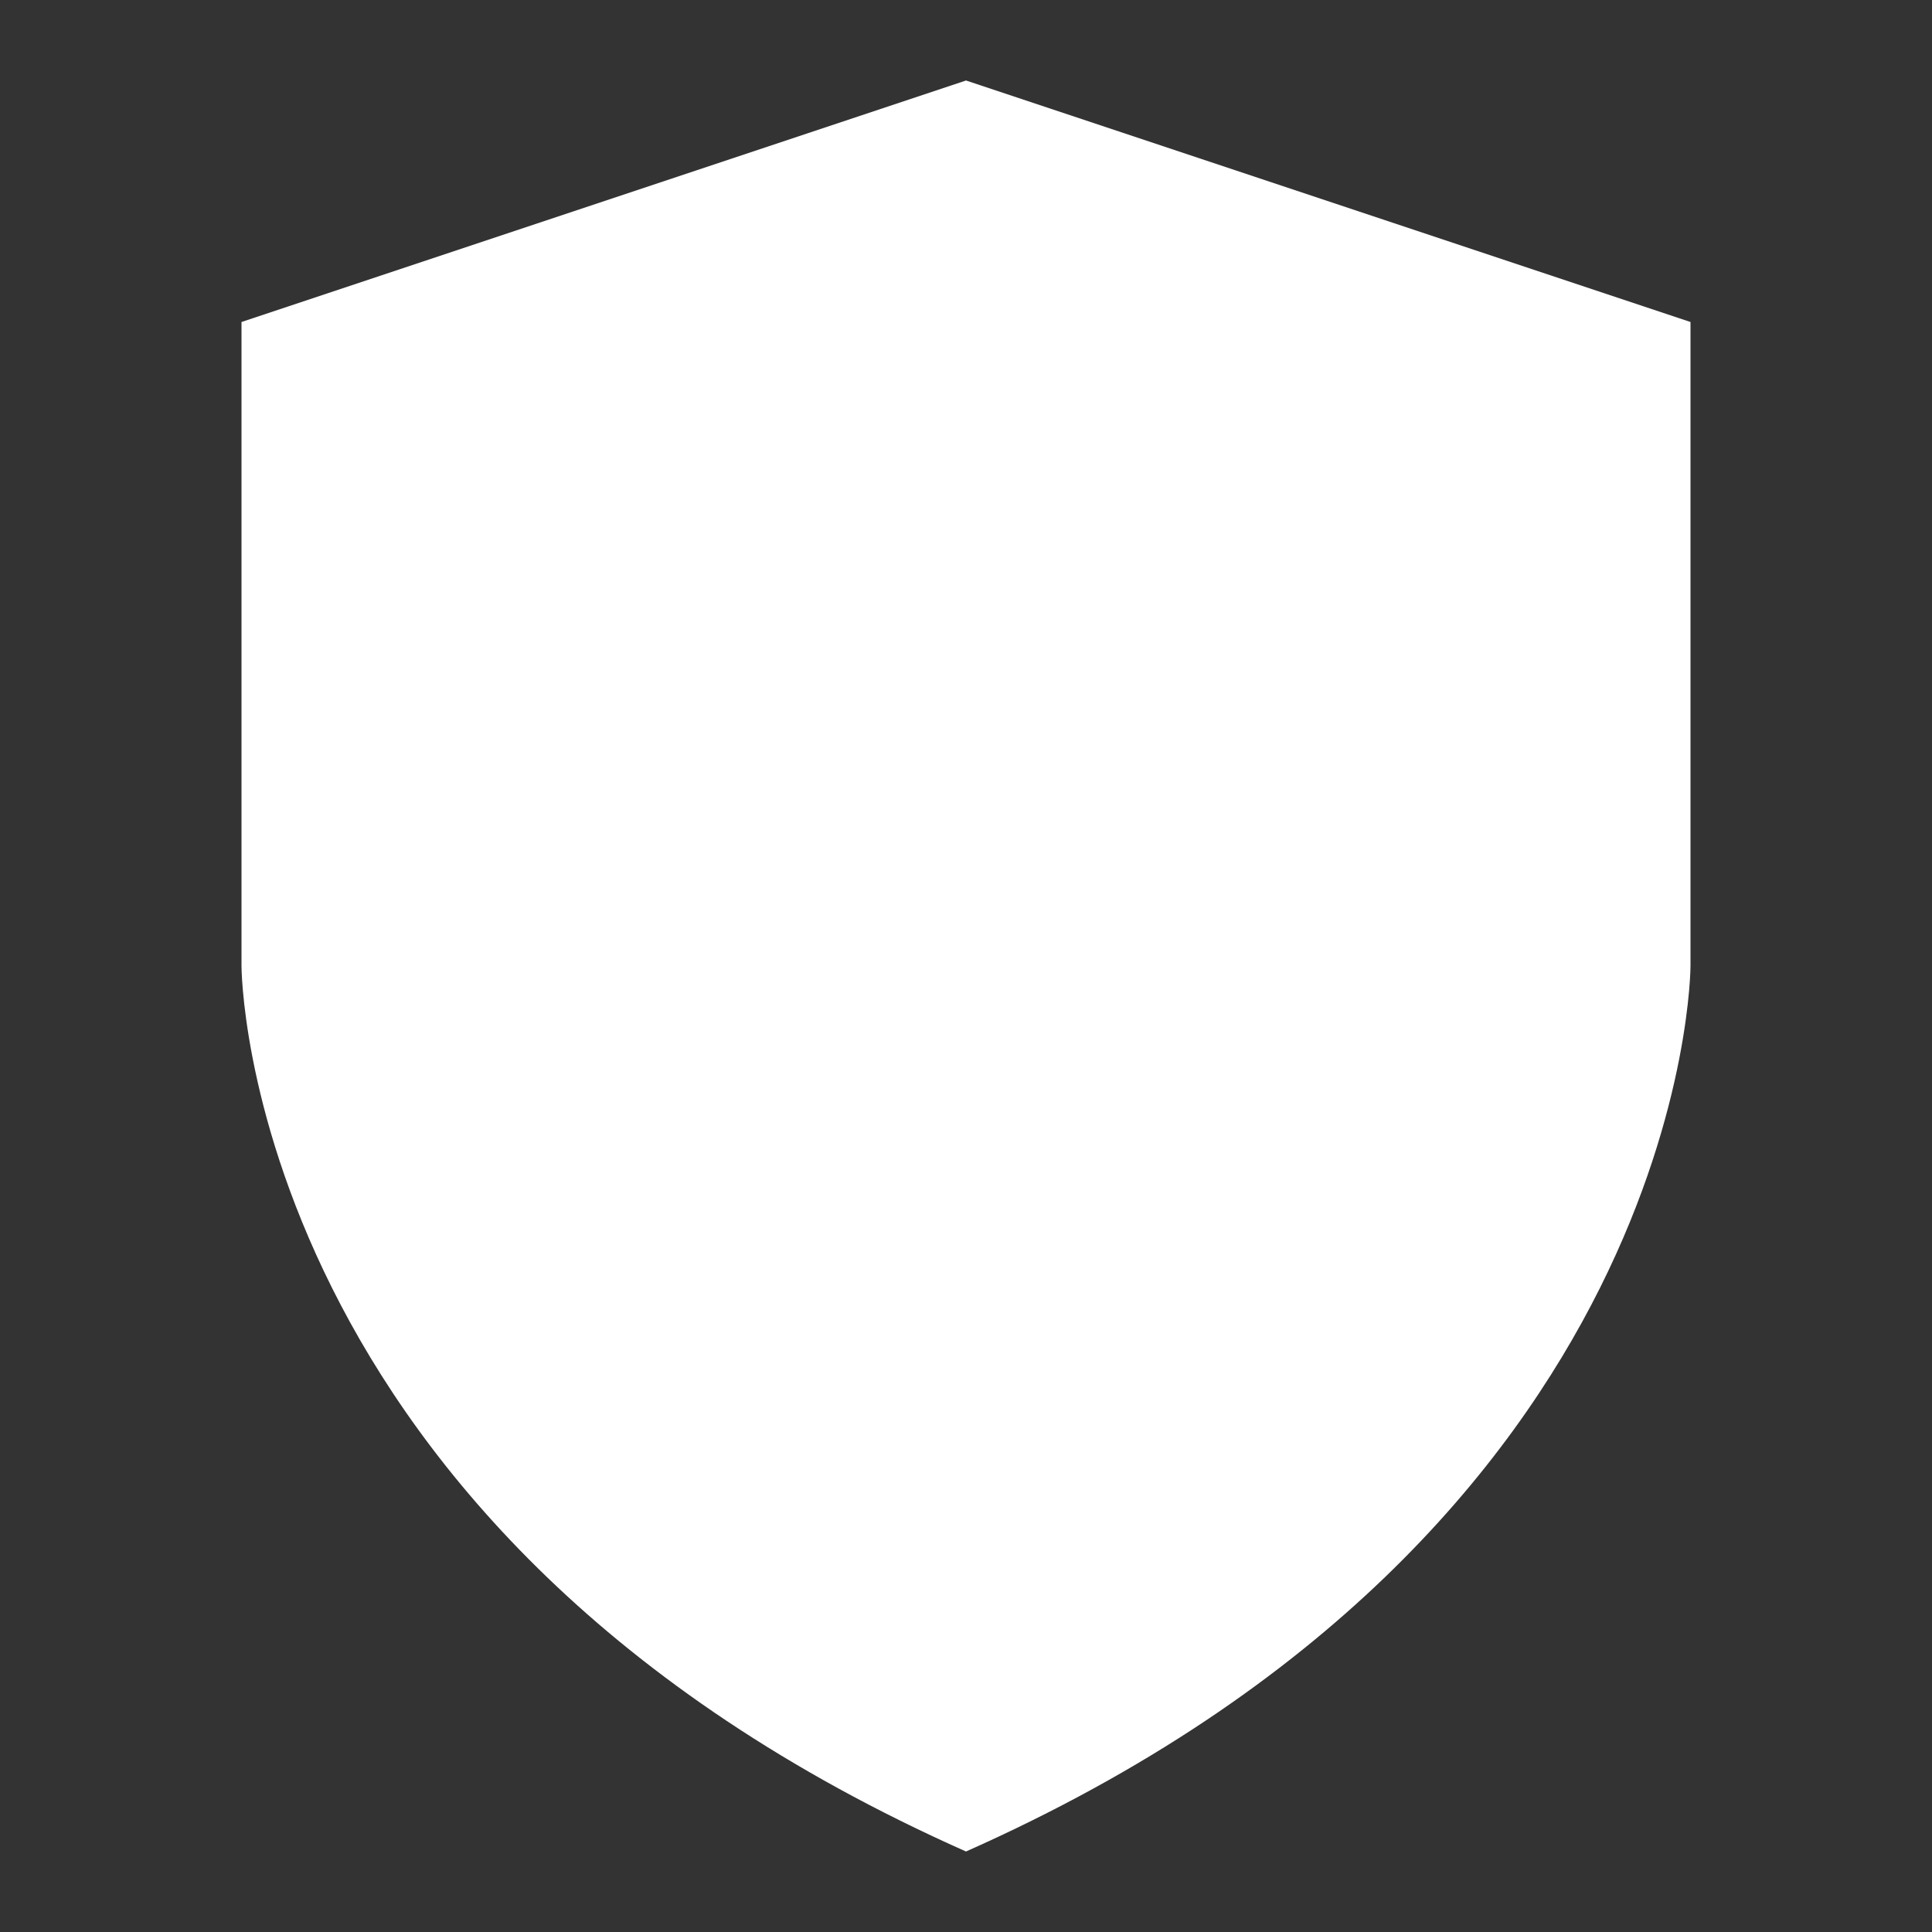
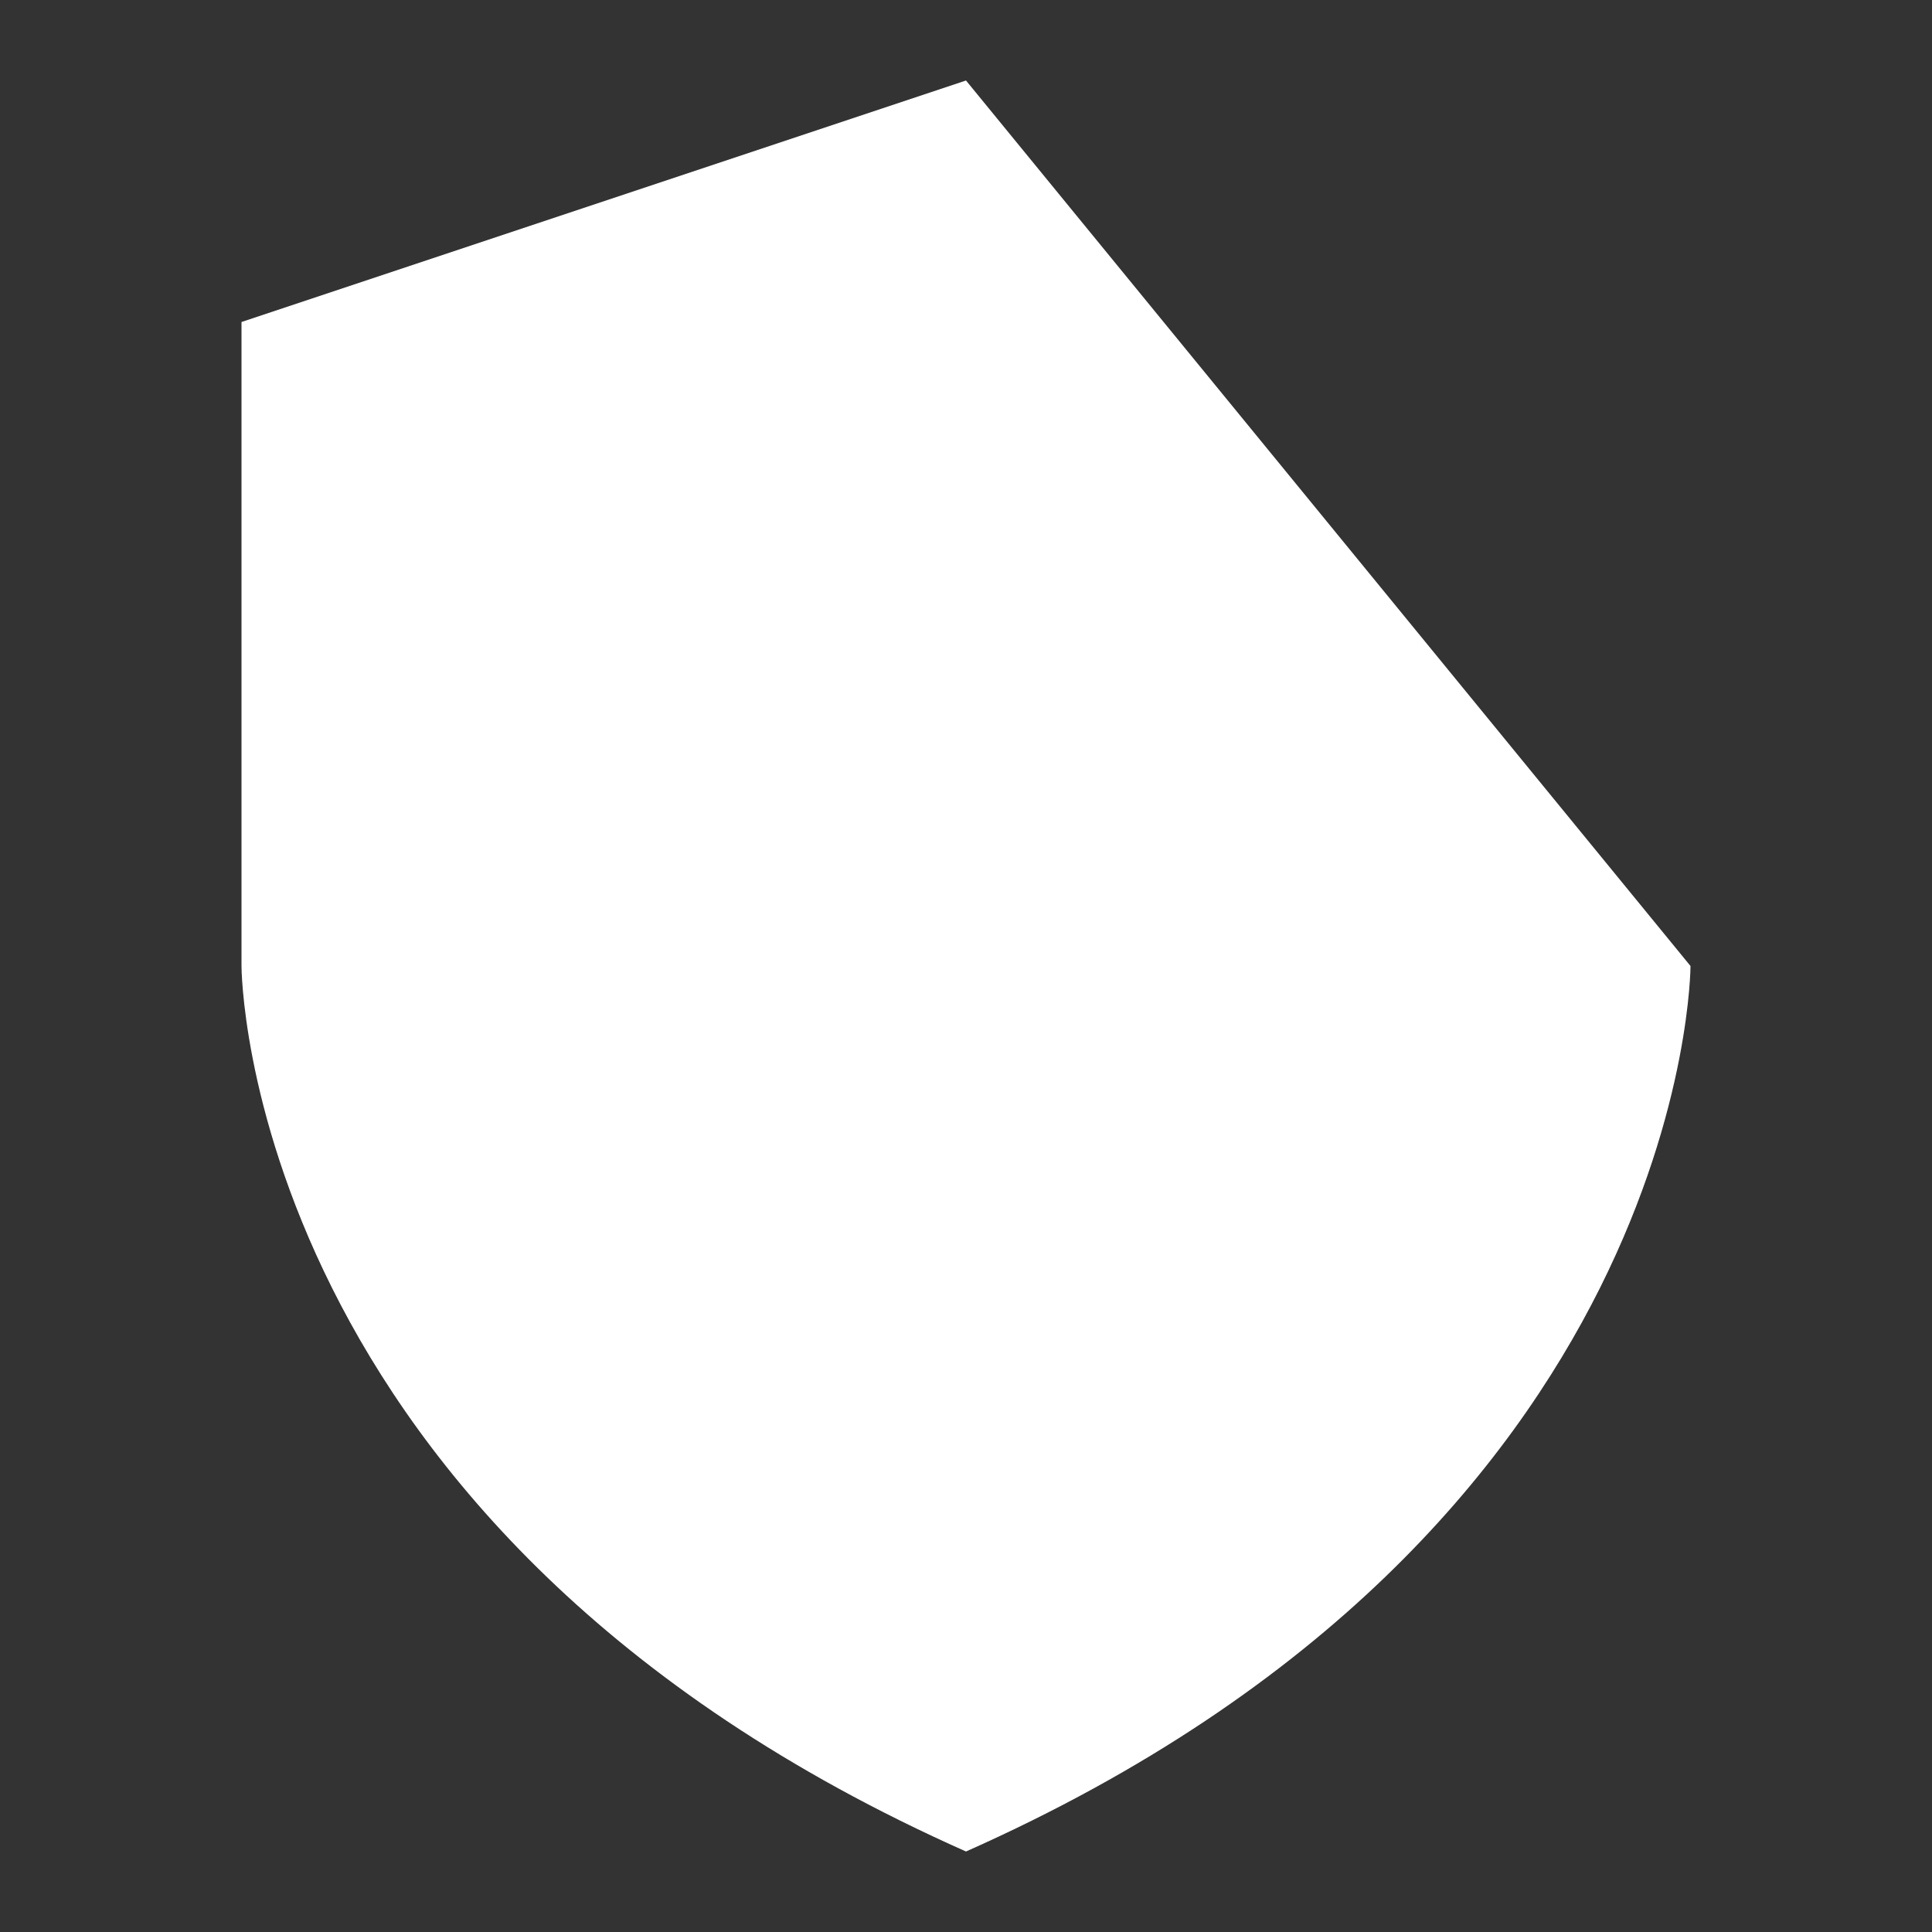
<svg xmlns="http://www.w3.org/2000/svg" width="24" height="24" viewBox="0 0 24 24" fill="none">
  <rect x="0" y="0" width="24" height="24" fill="#333333" stroke="none" />
-   <path d="M12 1L3 4V12C3 12 3 19 12 23C21 19 21 12 21 12V4L12 1Z" fill="white" />
+   <path d="M12 1L3 4V12C3 12 3 19 12 23C21 19 21 12 21 12L12 1Z" fill="white" />
</svg>